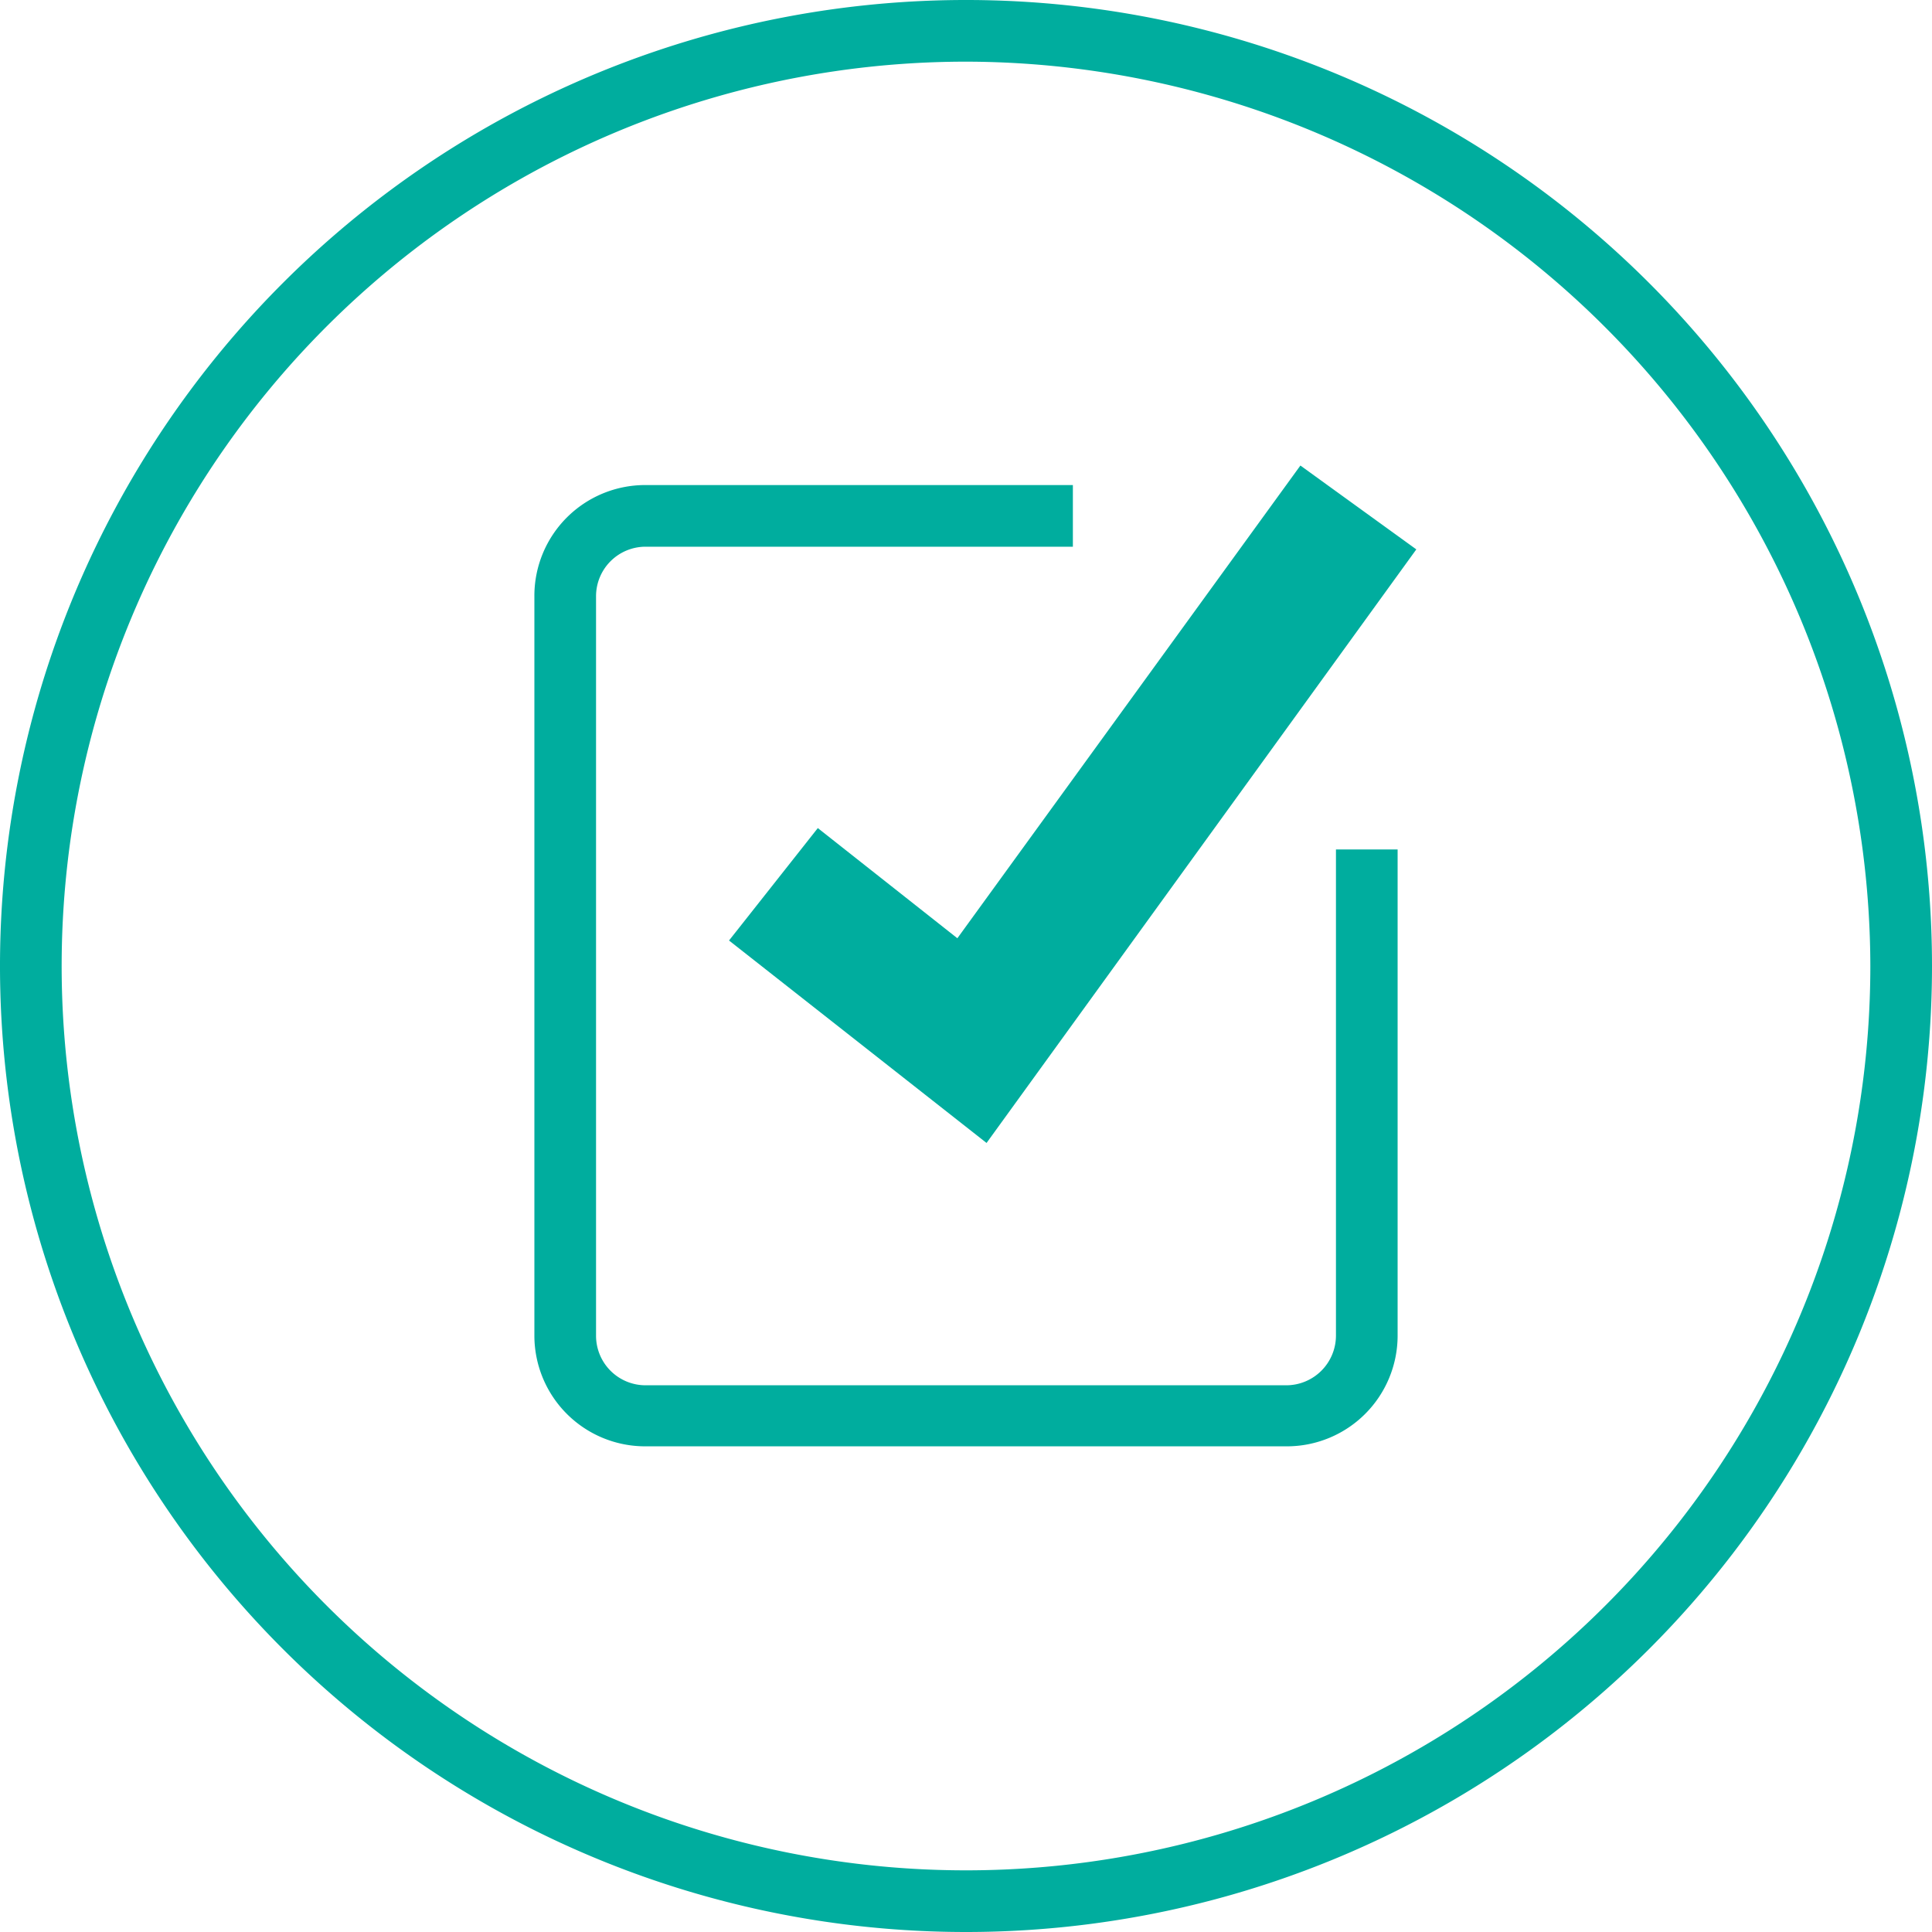
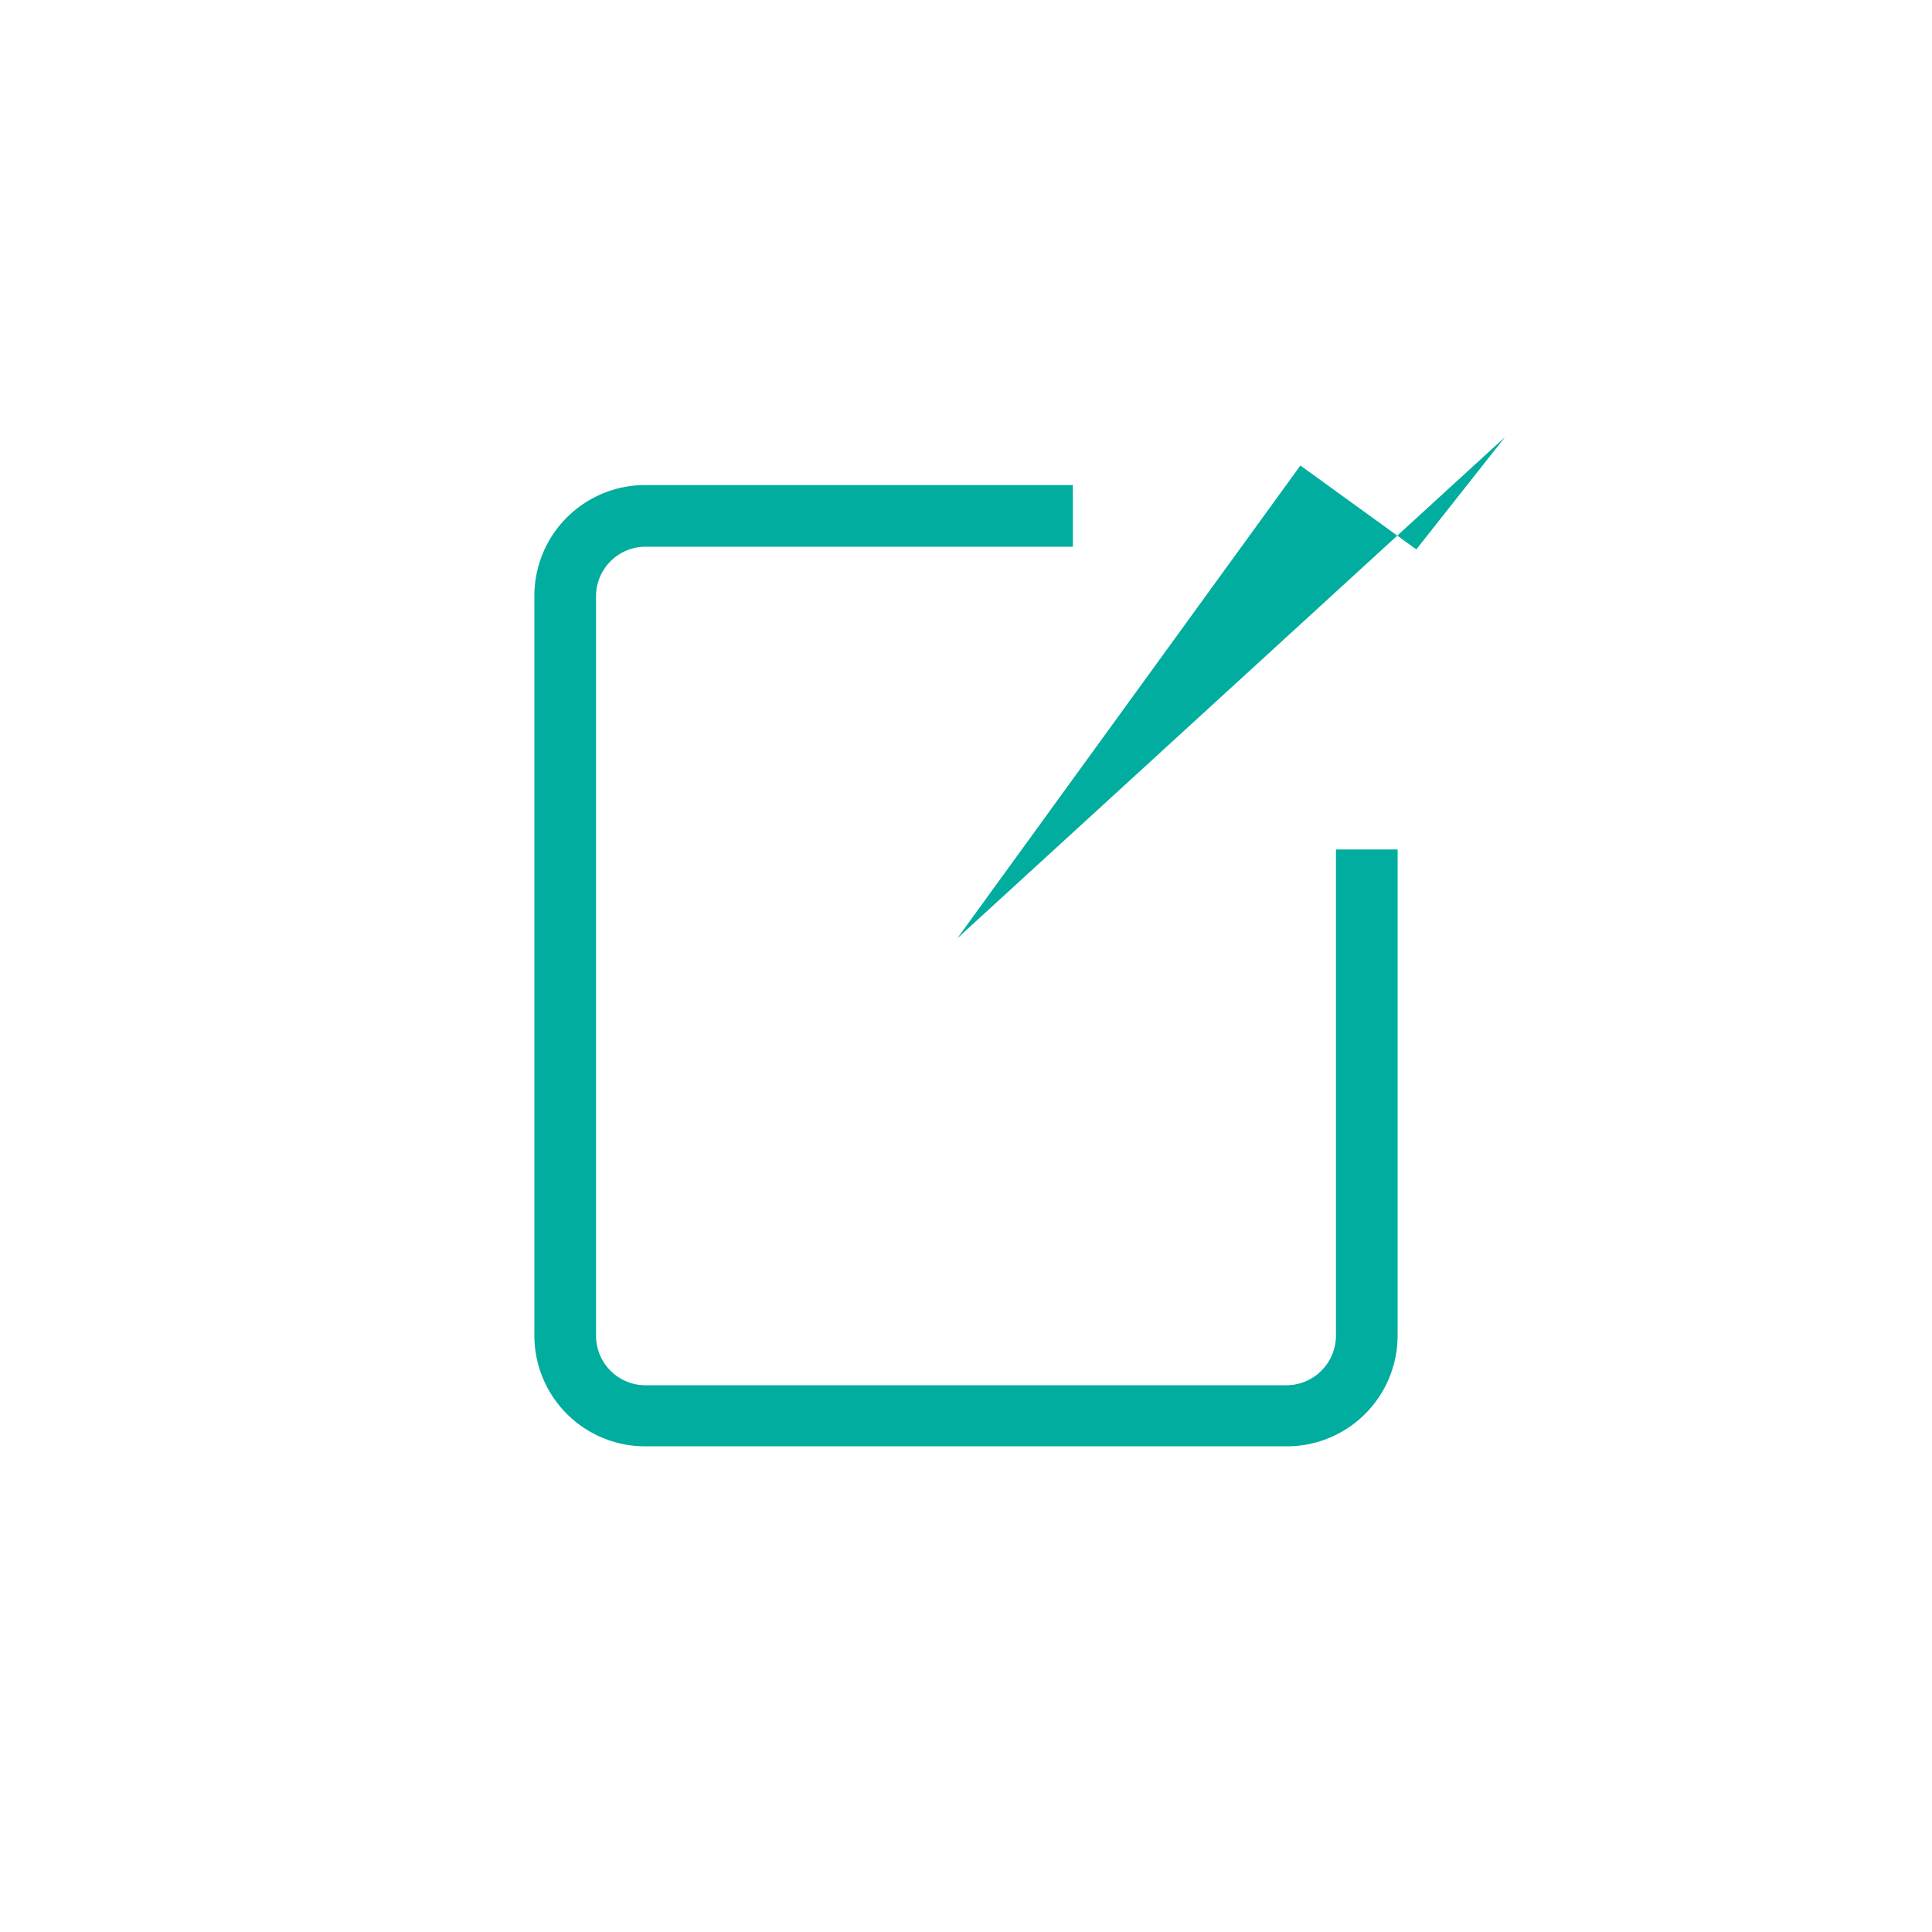
<svg xmlns="http://www.w3.org/2000/svg" viewBox="0 0 94 94">
-   <path d="M47,3A44,44,0,1,0,91,47,44.08,44.08,0,0,0,47,3m0,91A47,47,0,1,1,94,47,47,47,0,0,1,47,94" fill="#00ad9e" />
-   <path d="M46.58,45.65l16.69-23,5.64,4.08L48,55.61,35.47,45.76l4.32-5.47ZM65,65a2.42,2.42,0,0,1-2.42,2.4H31.39A2.41,2.41,0,0,1,29,65V29a2.41,2.41,0,0,1,2.42-2.4H52.2v-3H31.39A5.39,5.39,0,0,0,26,29V65a5.39,5.39,0,0,0,5.39,5.37H62.61A5.39,5.39,0,0,0,68,65V41.33H65Z" fill="#00ad9e" />
+   <path d="M46.58,45.65l16.69-23,5.64,4.08l4.32-5.47ZM65,65a2.42,2.42,0,0,1-2.42,2.4H31.39A2.41,2.41,0,0,1,29,65V29a2.41,2.41,0,0,1,2.42-2.4H52.2v-3H31.39A5.39,5.39,0,0,0,26,29V65a5.39,5.39,0,0,0,5.39,5.37H62.61A5.39,5.39,0,0,0,68,65V41.33H65Z" fill="#00ad9e" />
</svg>